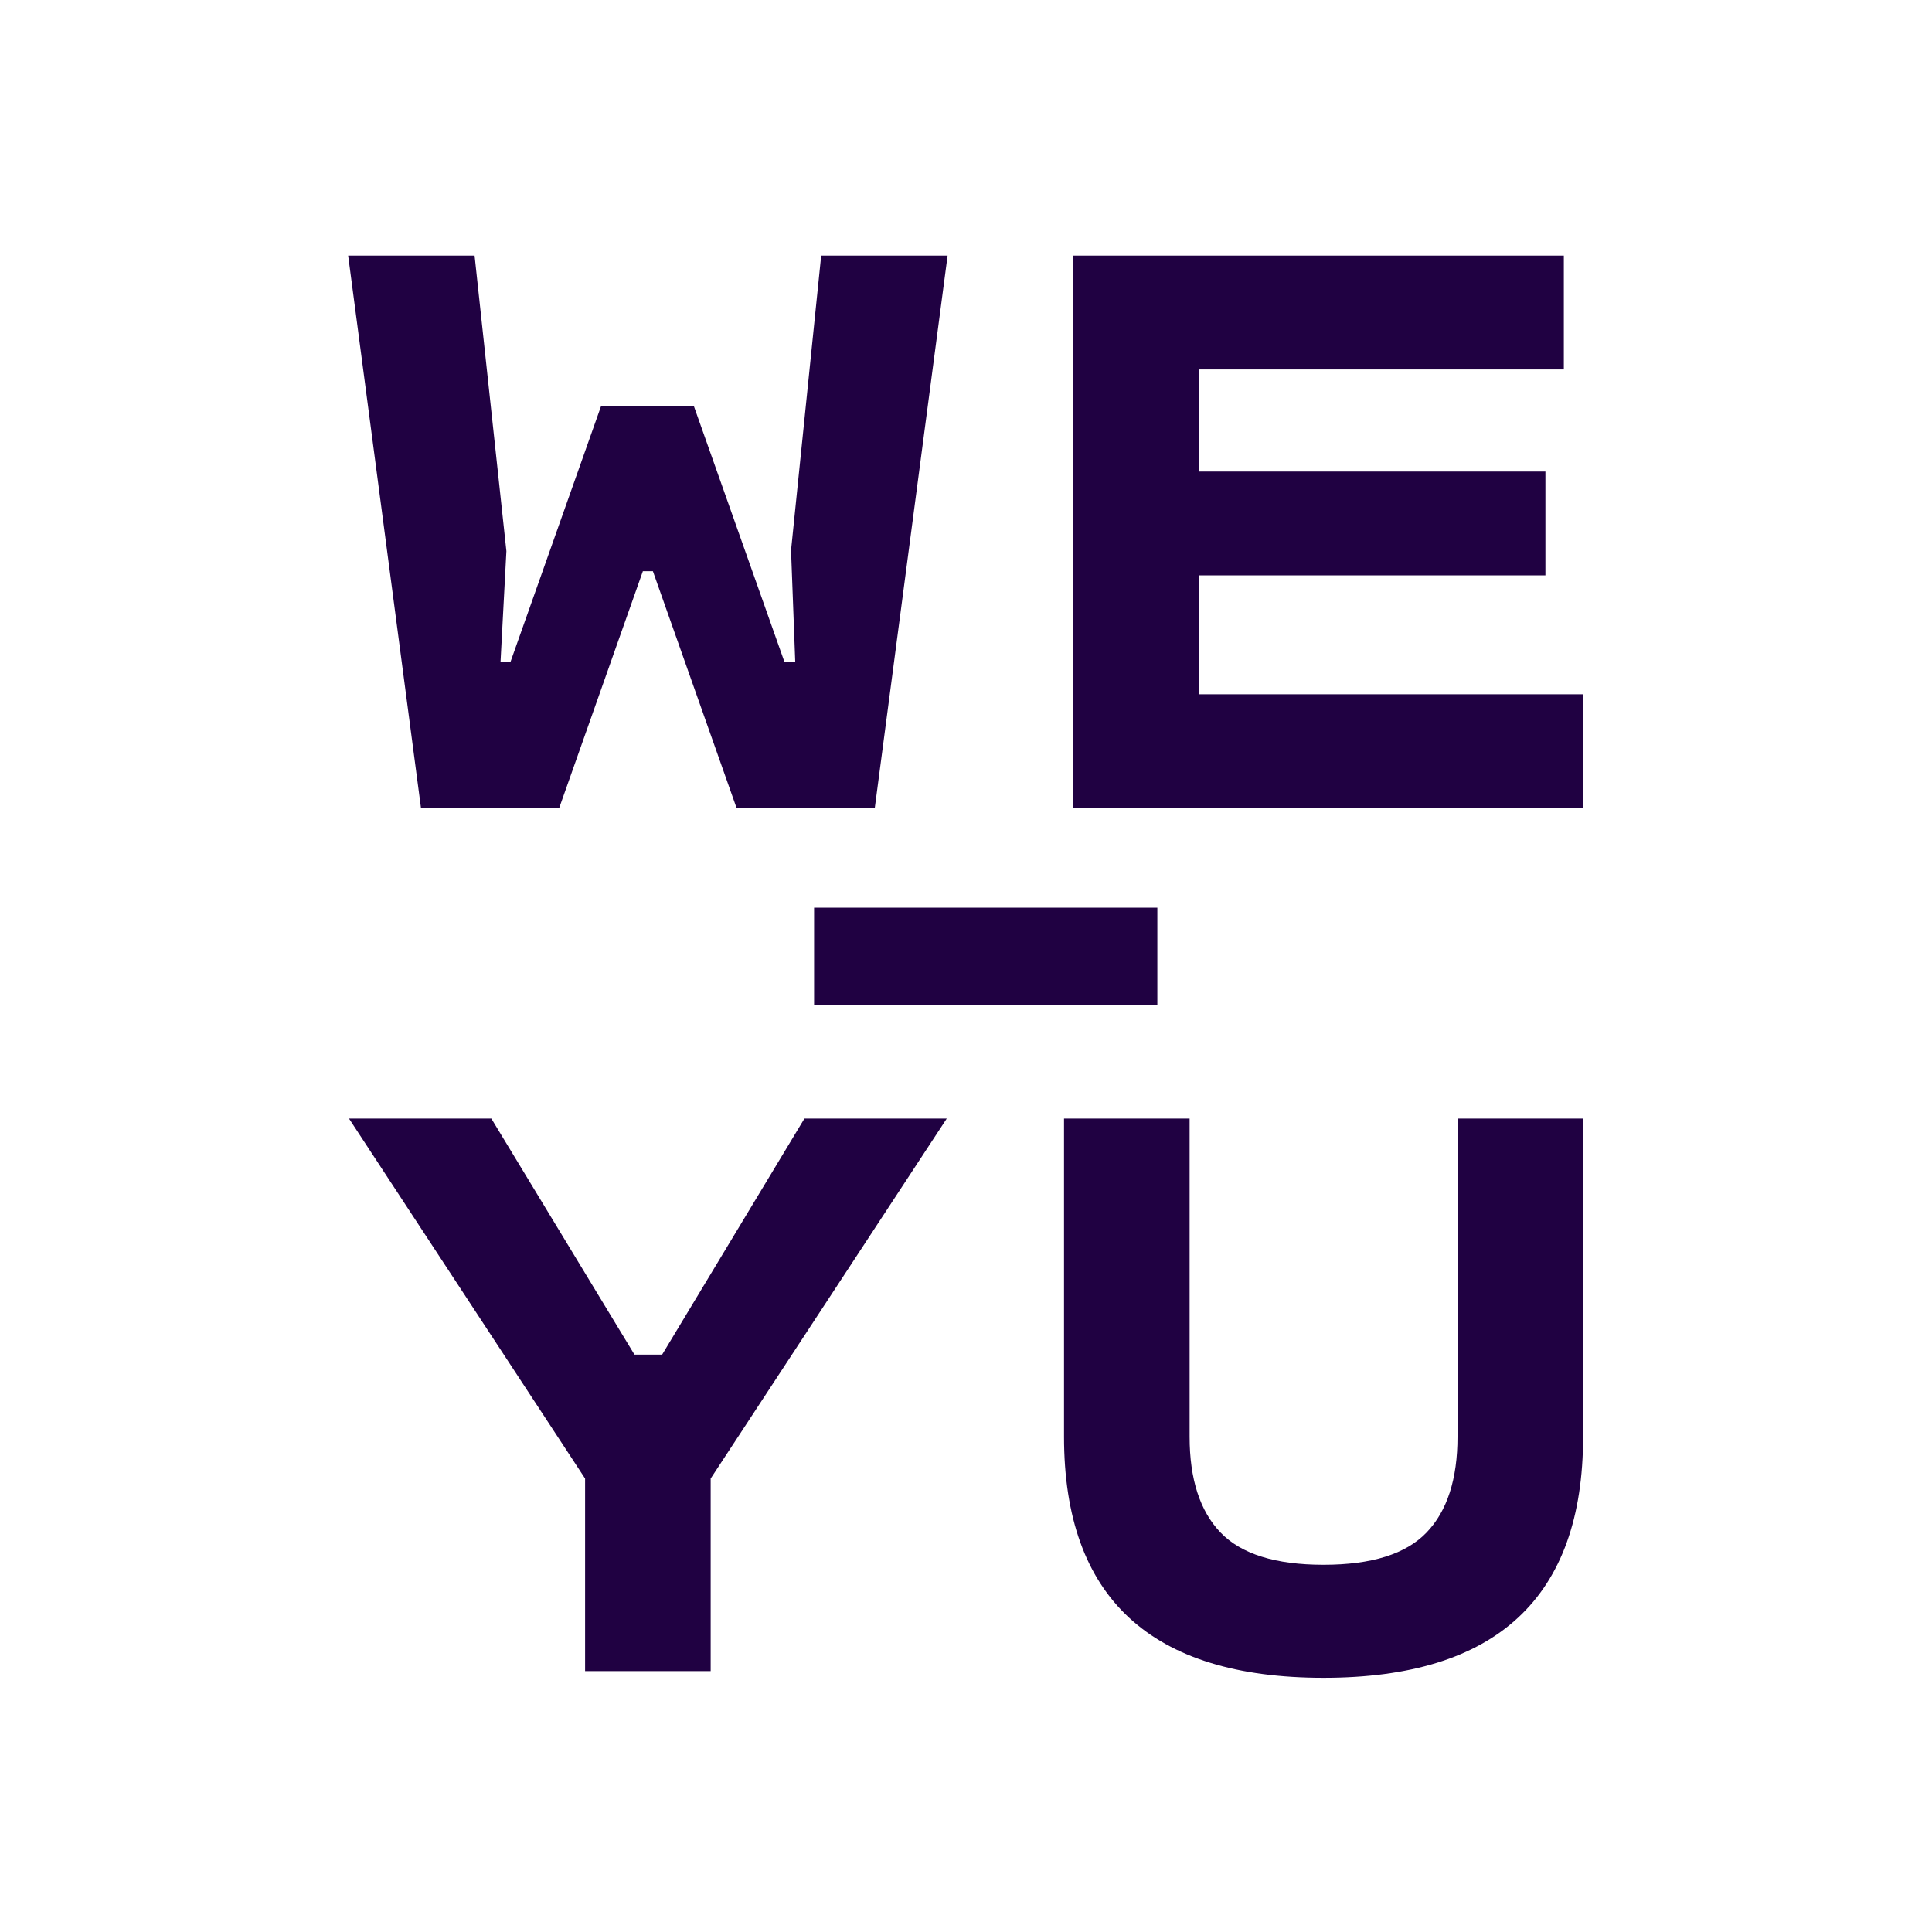
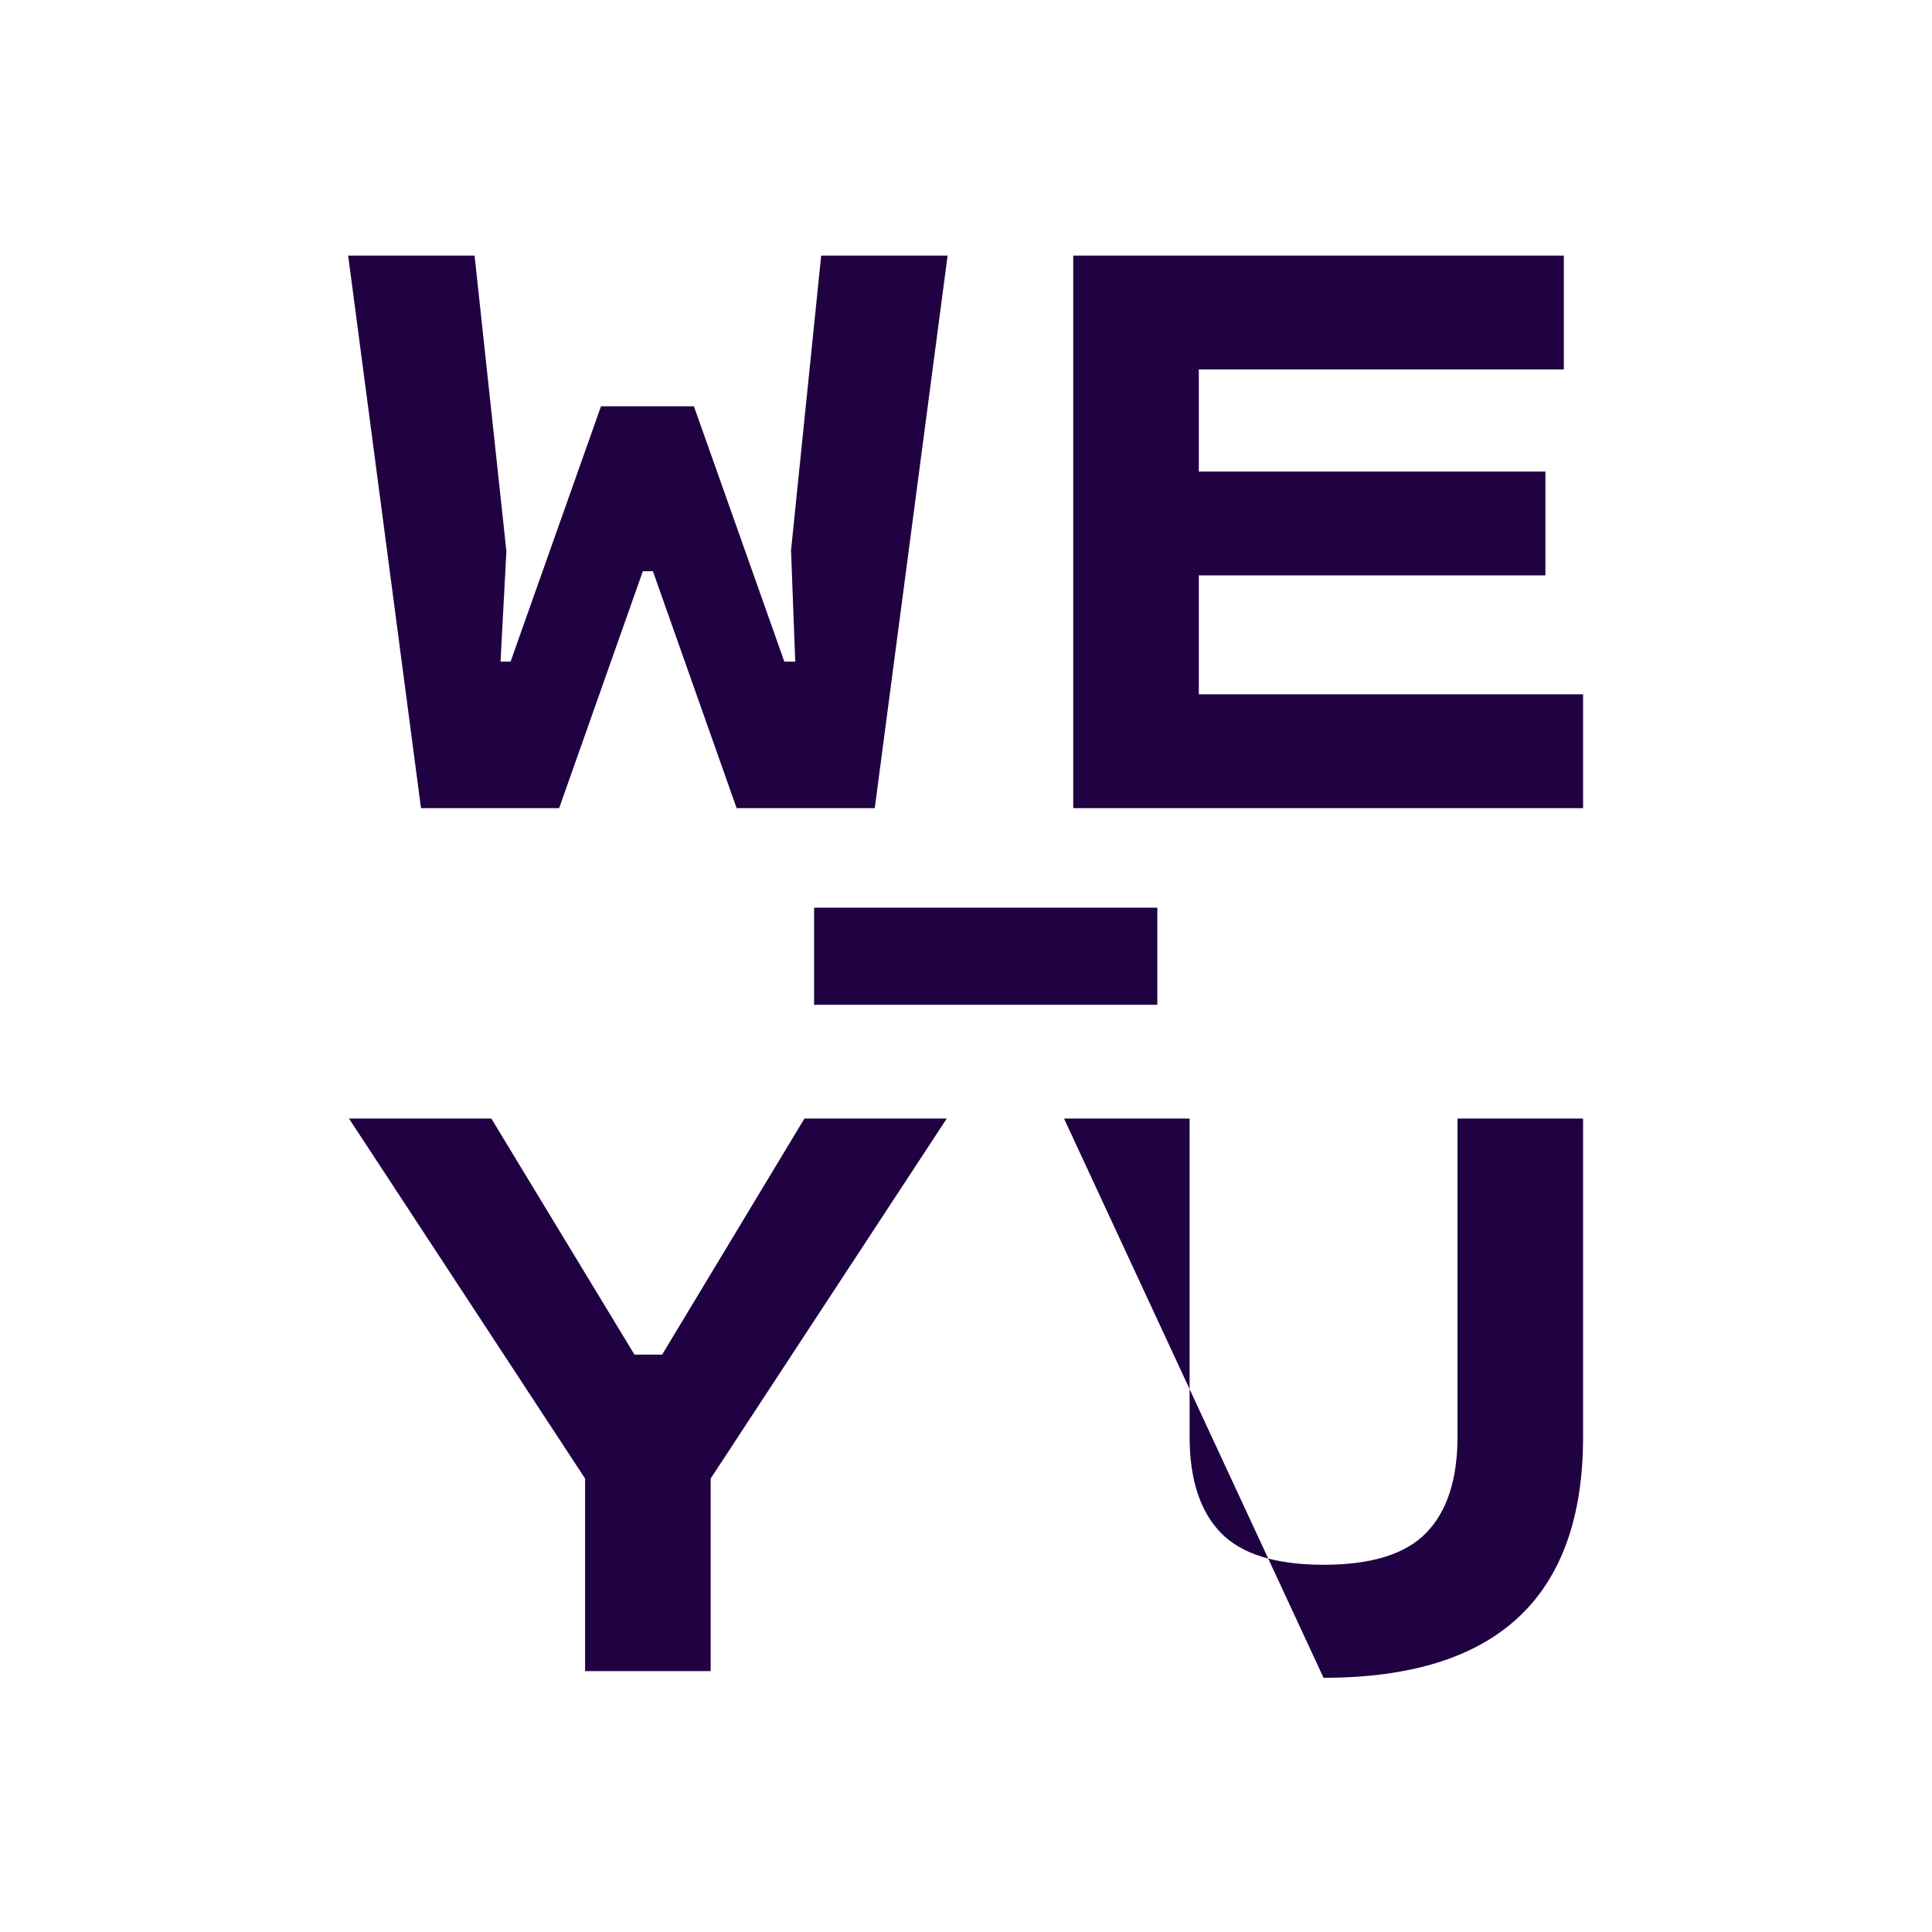
<svg xmlns="http://www.w3.org/2000/svg" width="288px" height="288px" viewBox="0 0 288 288" version="1.1">
  <title>Group Copy 2</title>
  <desc>Created with Sketch.</desc>
  <defs>
    </defs>
  <g id="Logo-white" stroke="none" stroke-width="1" fill="none" fill-rule="evenodd">
    <g id="Group-Copy-2">
-       <rect id="Rectangle-Copy-10" fill="white" x="0" y="0" width="288" height="288" />
-       <path d="M70.745,38.1 L75.487,82.154 L74.614,98.628 L76.111,98.628 L89.59,60.564 L103.442,60.564 L116.921,98.628 L118.543,98.628 L117.919,82.03 L122.412,38.1 L141.257,38.1 L130.399,120.468 L109.807,120.468 L97.327,85.15 L95.83,85.15 L83.35,120.468 L62.758,120.468 L51.9,38.1 L70.745,38.1 Z M235.988,103.495 L235.988,120.468 L159.985,120.468 L159.985,38.1 L233.117,38.1 L233.117,55.073 L178.705,55.073 L178.705,70.298 L230.372,70.298 L230.372,85.774 L178.705,85.774 L178.705,103.495 L235.988,103.495 Z M172.523,135.31 L172.523,149.786 L121.355,149.786 L121.355,135.31 L172.523,135.31 Z M141.132,166.74 L105.938,220.404 L105.938,249.108 L87.218,249.108 L87.218,220.404 L52.025,166.74 L73.241,166.74 L94.582,201.934 L98.7,201.934 L119.916,166.74 L141.132,166.74 Z M158.612,166.74 L177.332,166.74 L177.332,214.164 C177.332,220.487 178.871,225.25 181.949,228.454 C185.028,231.657 190.145,233.258 197.3,233.258 C204.455,233.258 209.572,231.657 212.65,228.454 C215.729,225.25 217.268,220.487 217.268,214.164 L217.268,166.74 L235.988,166.74 L235.988,214.164 C235.988,238.126 223.092,250.106 197.3,250.106 C171.508,250.106 158.612,238.126 158.612,214.164 L158.612,166.74 Z" id="WE-YU-Copy-31" fill="#200142" />
+       <path d="M70.745,38.1 L75.487,82.154 L74.614,98.628 L76.111,98.628 L89.59,60.564 L103.442,60.564 L116.921,98.628 L118.543,98.628 L117.919,82.03 L122.412,38.1 L141.257,38.1 L130.399,120.468 L109.807,120.468 L97.327,85.15 L95.83,85.15 L83.35,120.468 L62.758,120.468 L51.9,38.1 L70.745,38.1 Z M235.988,103.495 L235.988,120.468 L159.985,120.468 L159.985,38.1 L233.117,38.1 L233.117,55.073 L178.705,55.073 L178.705,70.298 L230.372,70.298 L230.372,85.774 L178.705,85.774 L178.705,103.495 L235.988,103.495 Z M172.523,135.31 L172.523,149.786 L121.355,149.786 L121.355,135.31 L172.523,135.31 Z M141.132,166.74 L105.938,220.404 L105.938,249.108 L87.218,249.108 L87.218,220.404 L52.025,166.74 L73.241,166.74 L94.582,201.934 L98.7,201.934 L119.916,166.74 L141.132,166.74 Z M158.612,166.74 L177.332,166.74 L177.332,214.164 C177.332,220.487 178.871,225.25 181.949,228.454 C185.028,231.657 190.145,233.258 197.3,233.258 C204.455,233.258 209.572,231.657 212.65,228.454 C215.729,225.25 217.268,220.487 217.268,214.164 L217.268,166.74 L235.988,166.74 L235.988,214.164 C235.988,238.126 223.092,250.106 197.3,250.106 L158.612,166.74 Z" id="WE-YU-Copy-31" fill="#200142" />
    </g>
  </g>
</svg>